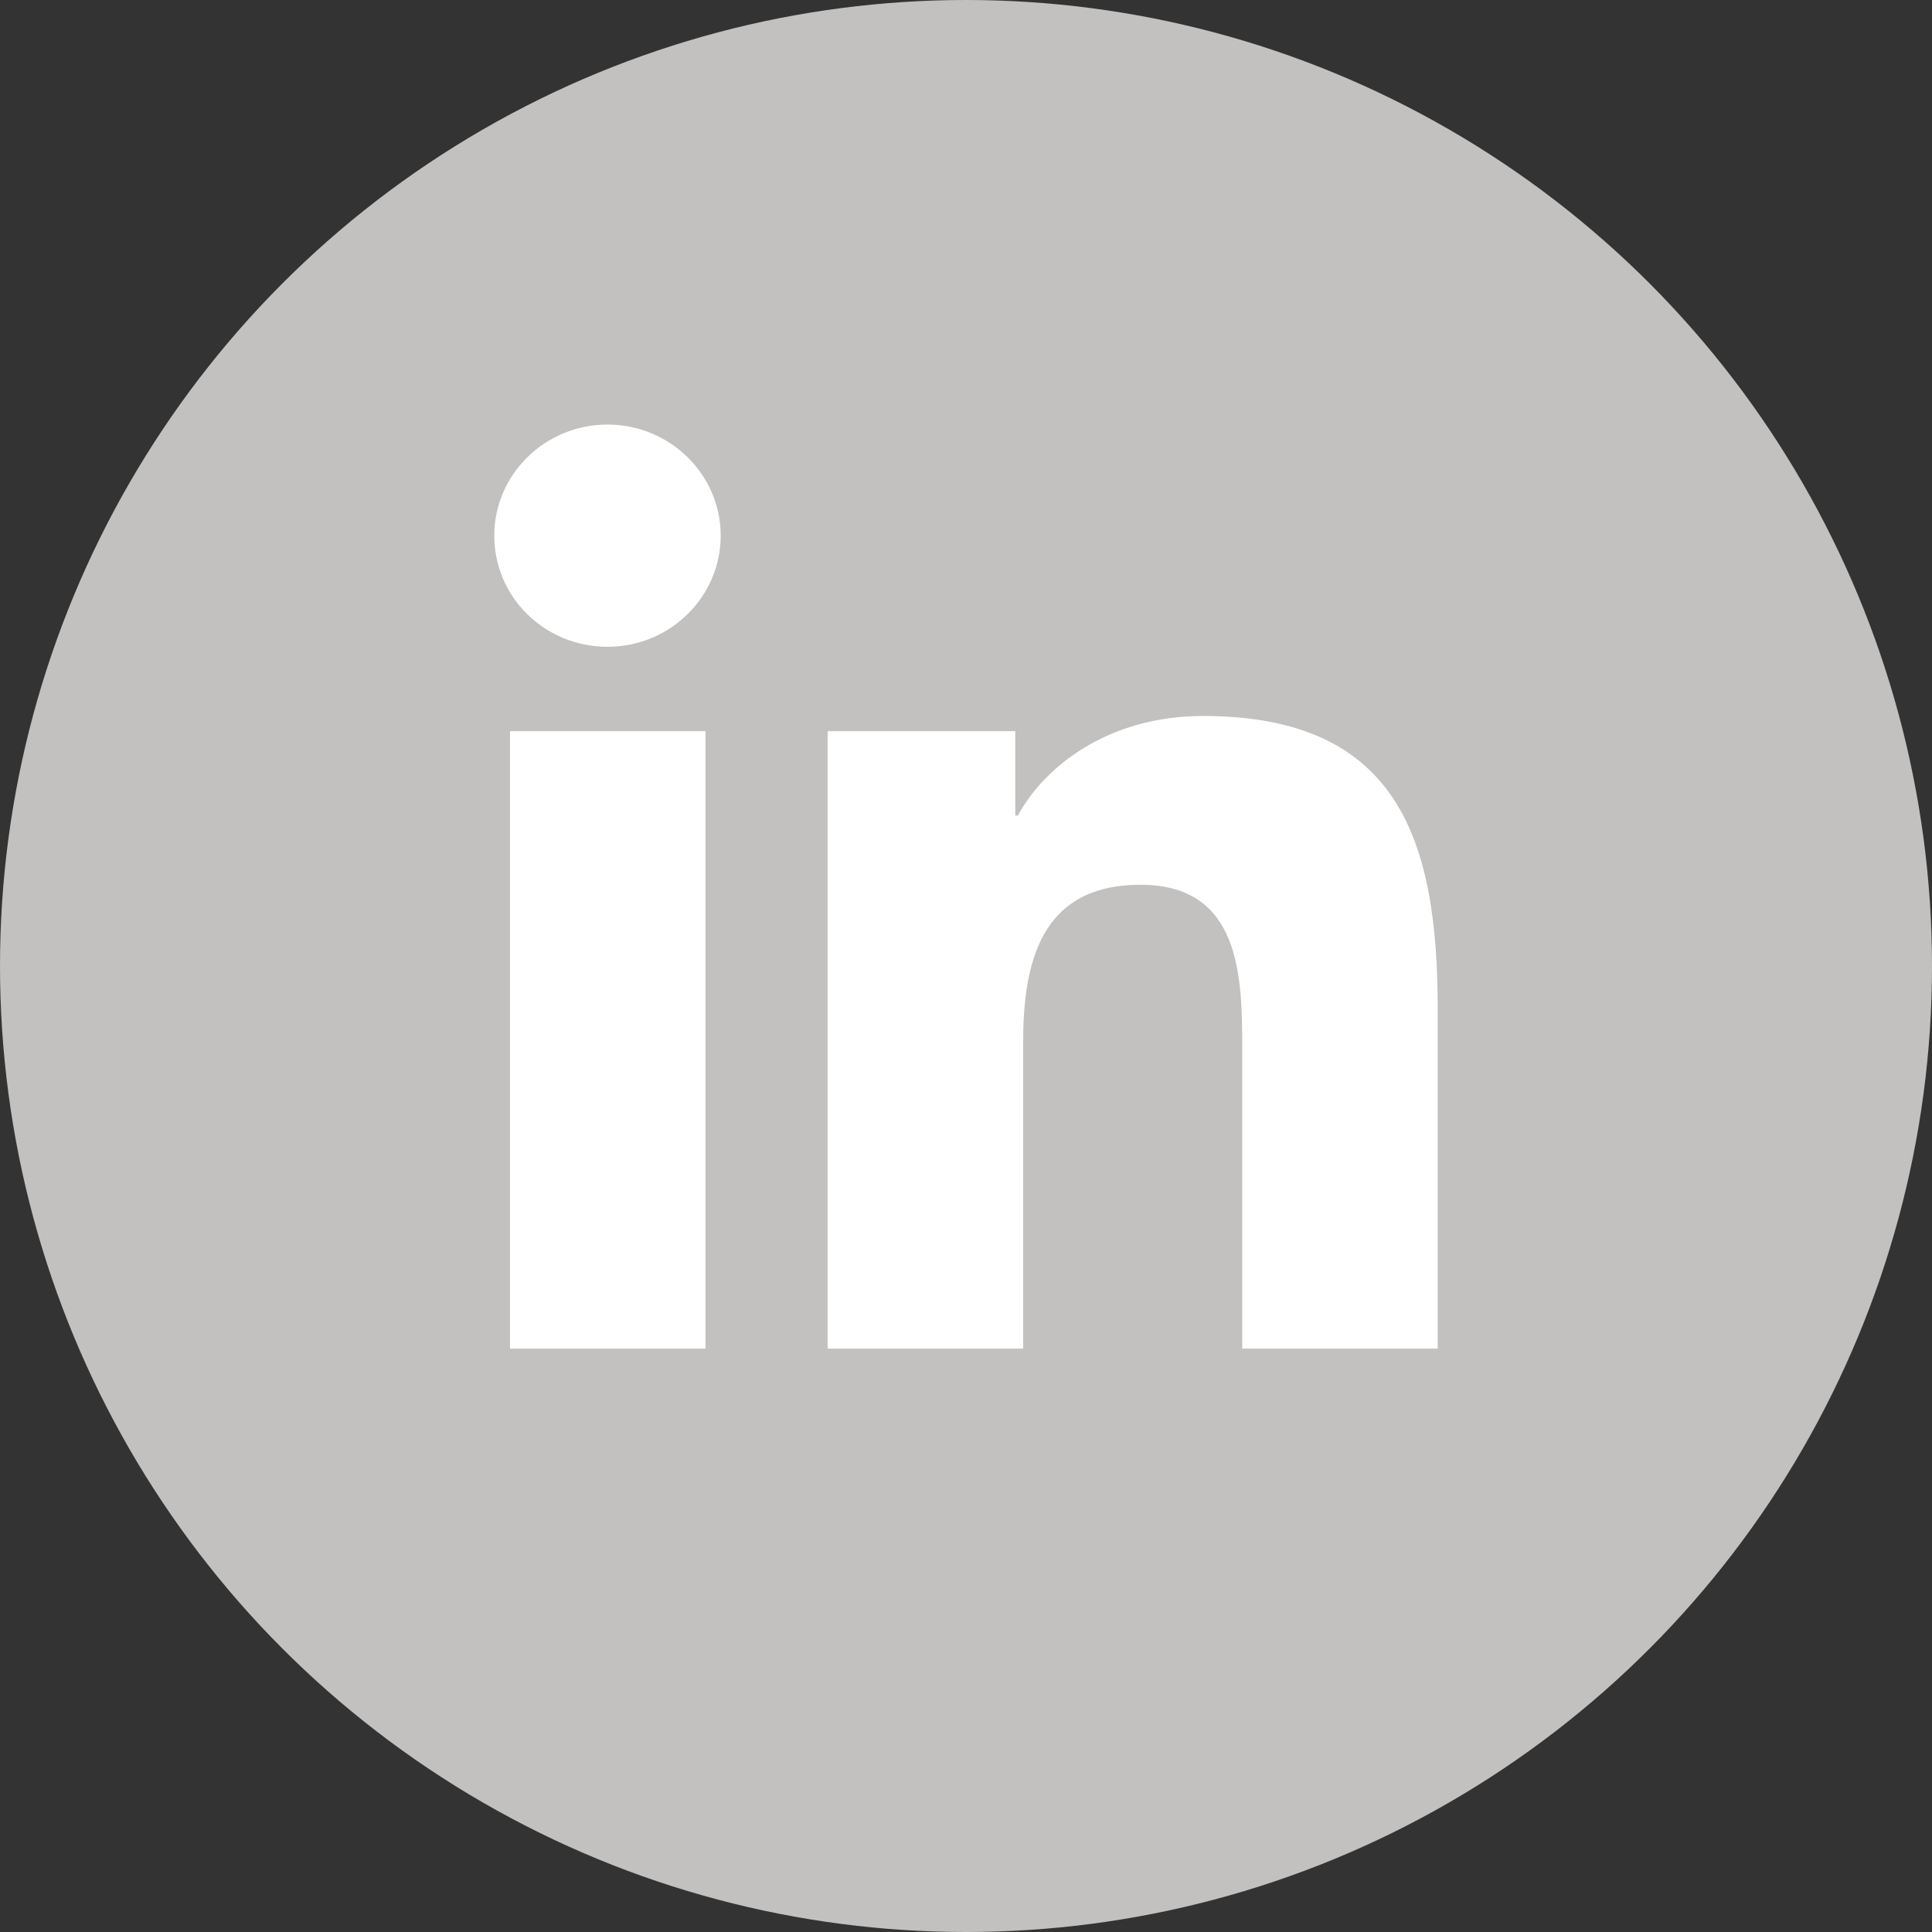
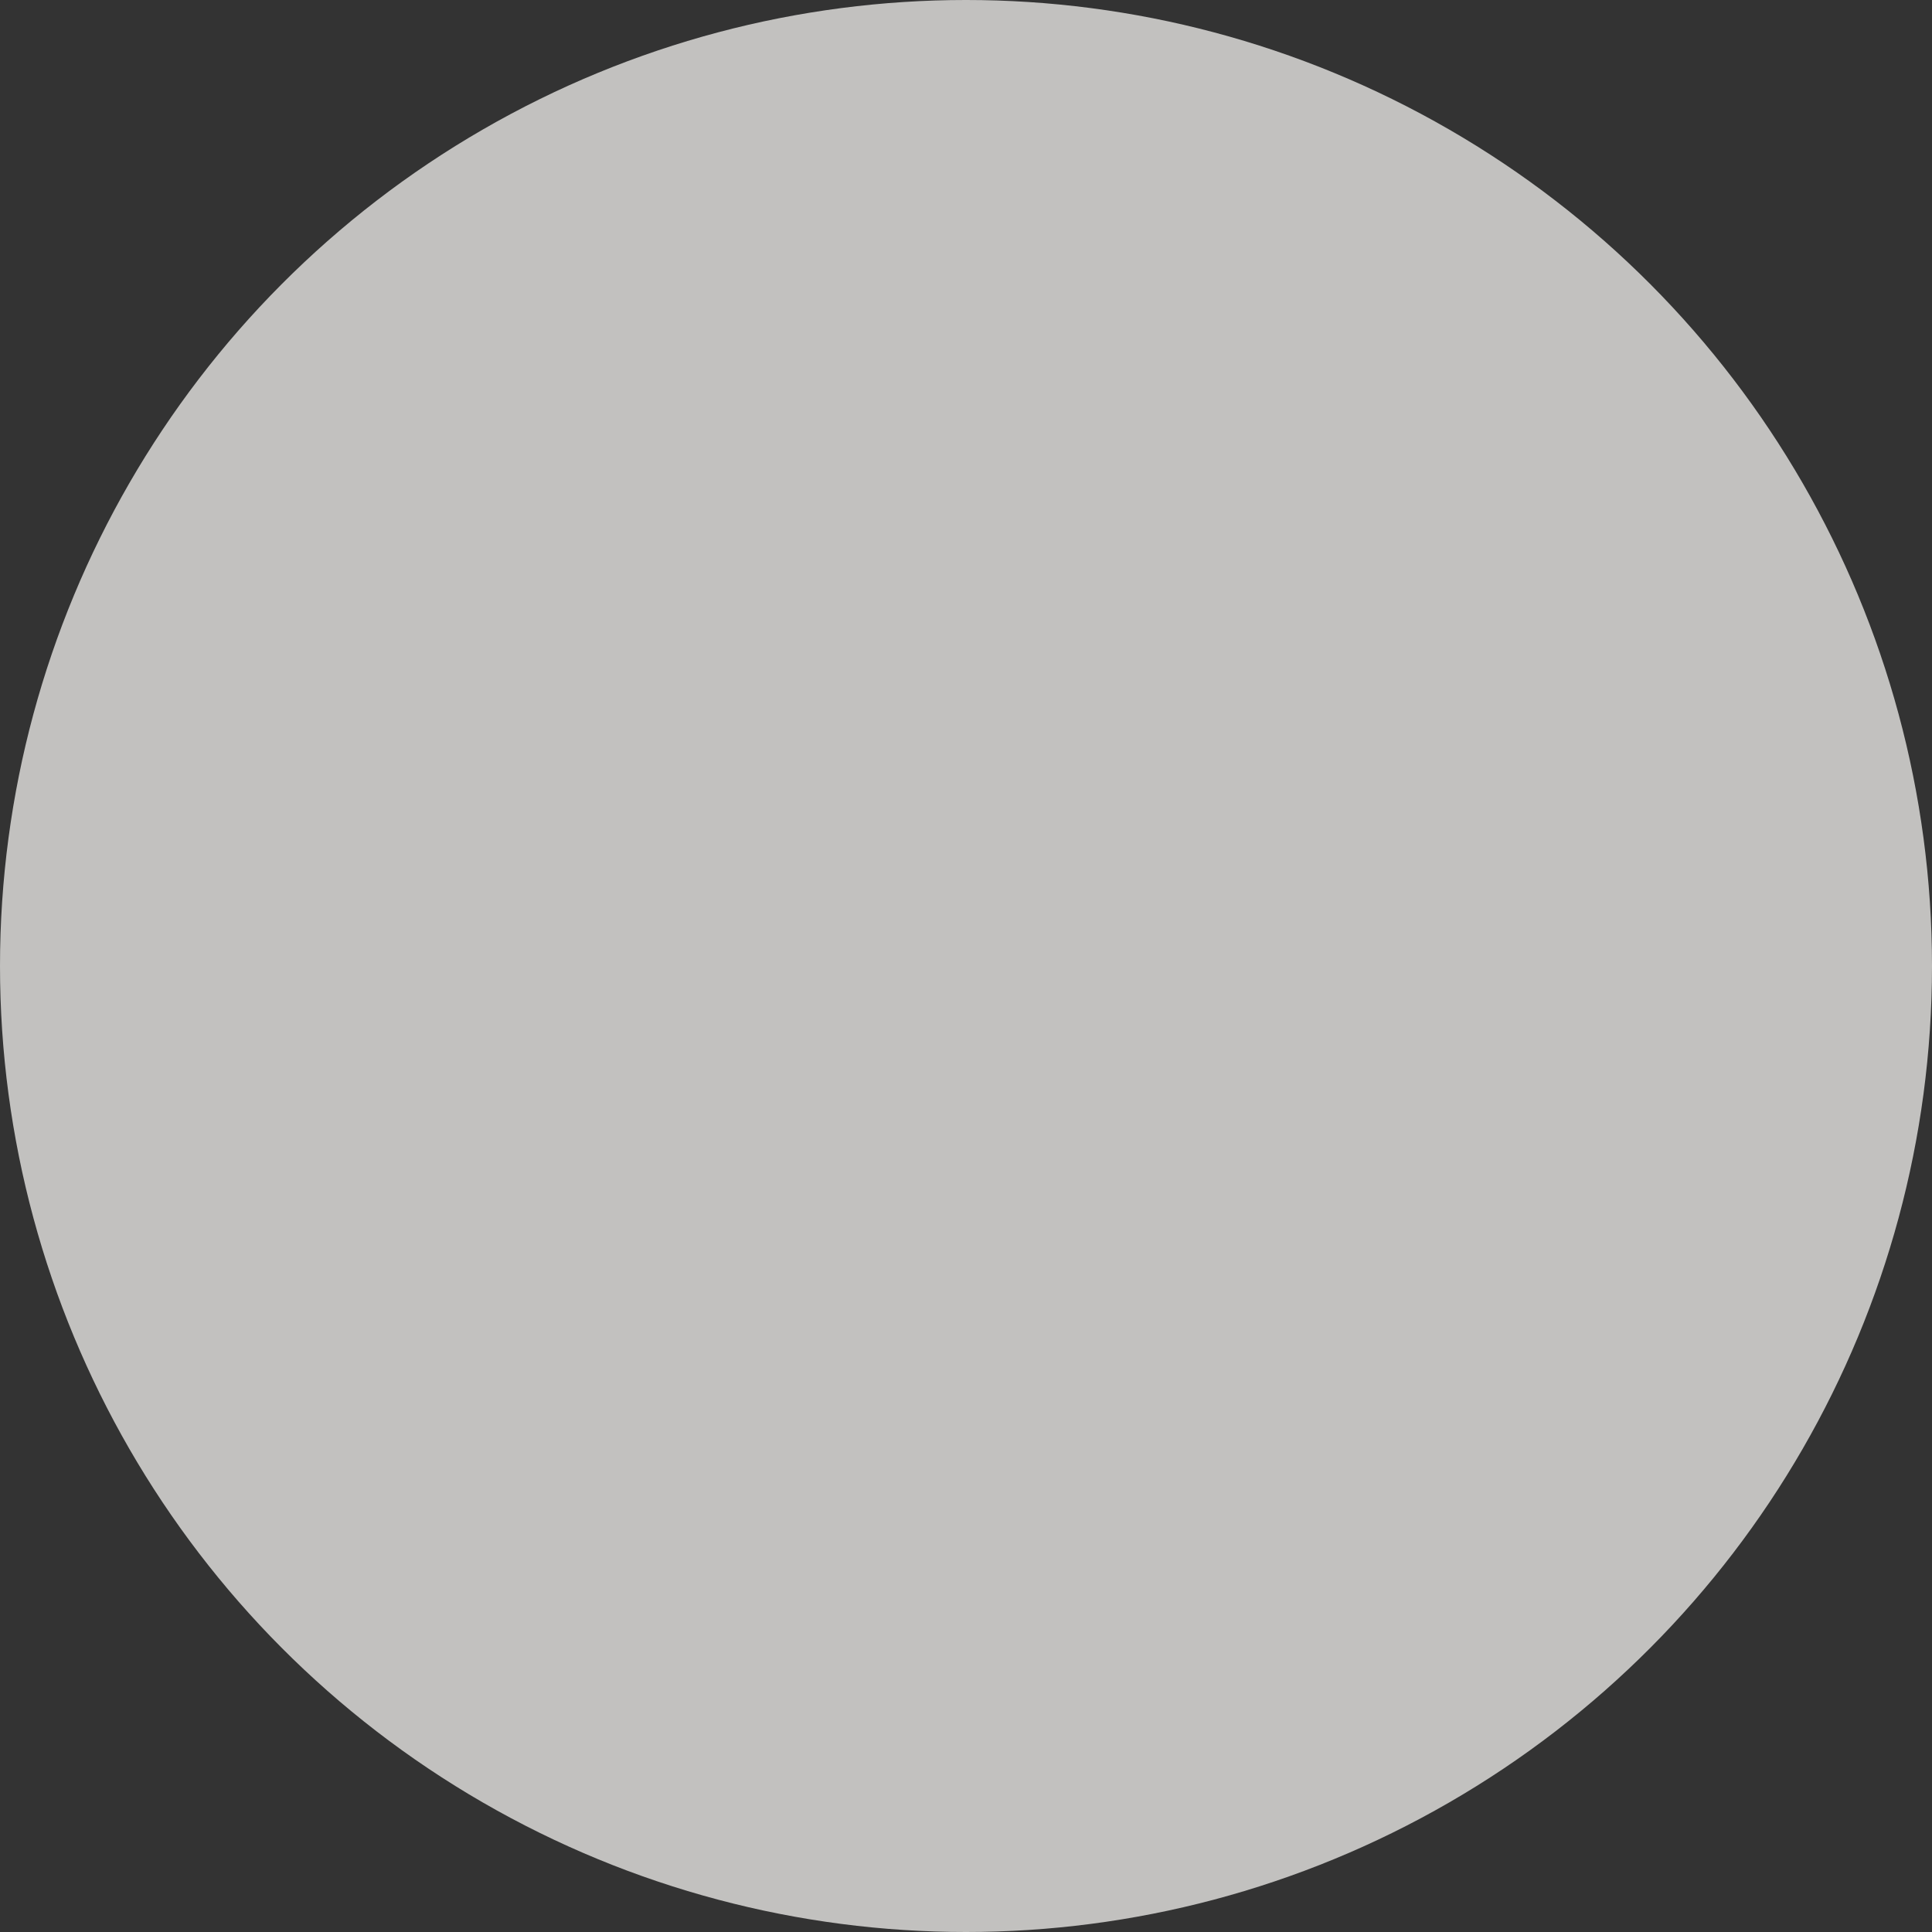
<svg xmlns="http://www.w3.org/2000/svg" id="Layer_2" data-name="Layer 2" viewBox="0 0 36.86 36.86">
  <rect x="0" y="0" width="36.86" height="36.86" fill="#333333" stroke="none" />
  <defs>
    <style>
      .cls-1 {
        fill: #fff;
      }

      .cls-2 {
        fill: #c2c1bf;
      }
    </style>
  </defs>
  <g id="Layer_1-2" data-name="Layer 1">
    <g>
      <circle class="cls-2" cx="18.43" cy="18.43" r="18.43" />
-       <path class="cls-1" d="M13.46,25.73h-3.73v-11.78h3.73v11.78ZM11.59,12.34c-1.2,0-2.16-.95-2.16-2.12s.97-2.12,2.16-2.12,2.16.95,2.16,2.12-.97,2.12-2.16,2.12ZM27.43,25.73h-3.73v-5.73c0-1.37-.03-3.12-1.94-3.12s-2.24,1.49-2.24,3.02v5.83h-3.73v-11.78h3.58v1.61h.05c.5-.93,1.72-1.9,3.53-1.9,3.78,0,4.48,2.44,4.48,5.61v6.46Z" />
    </g>
  </g>
</svg>